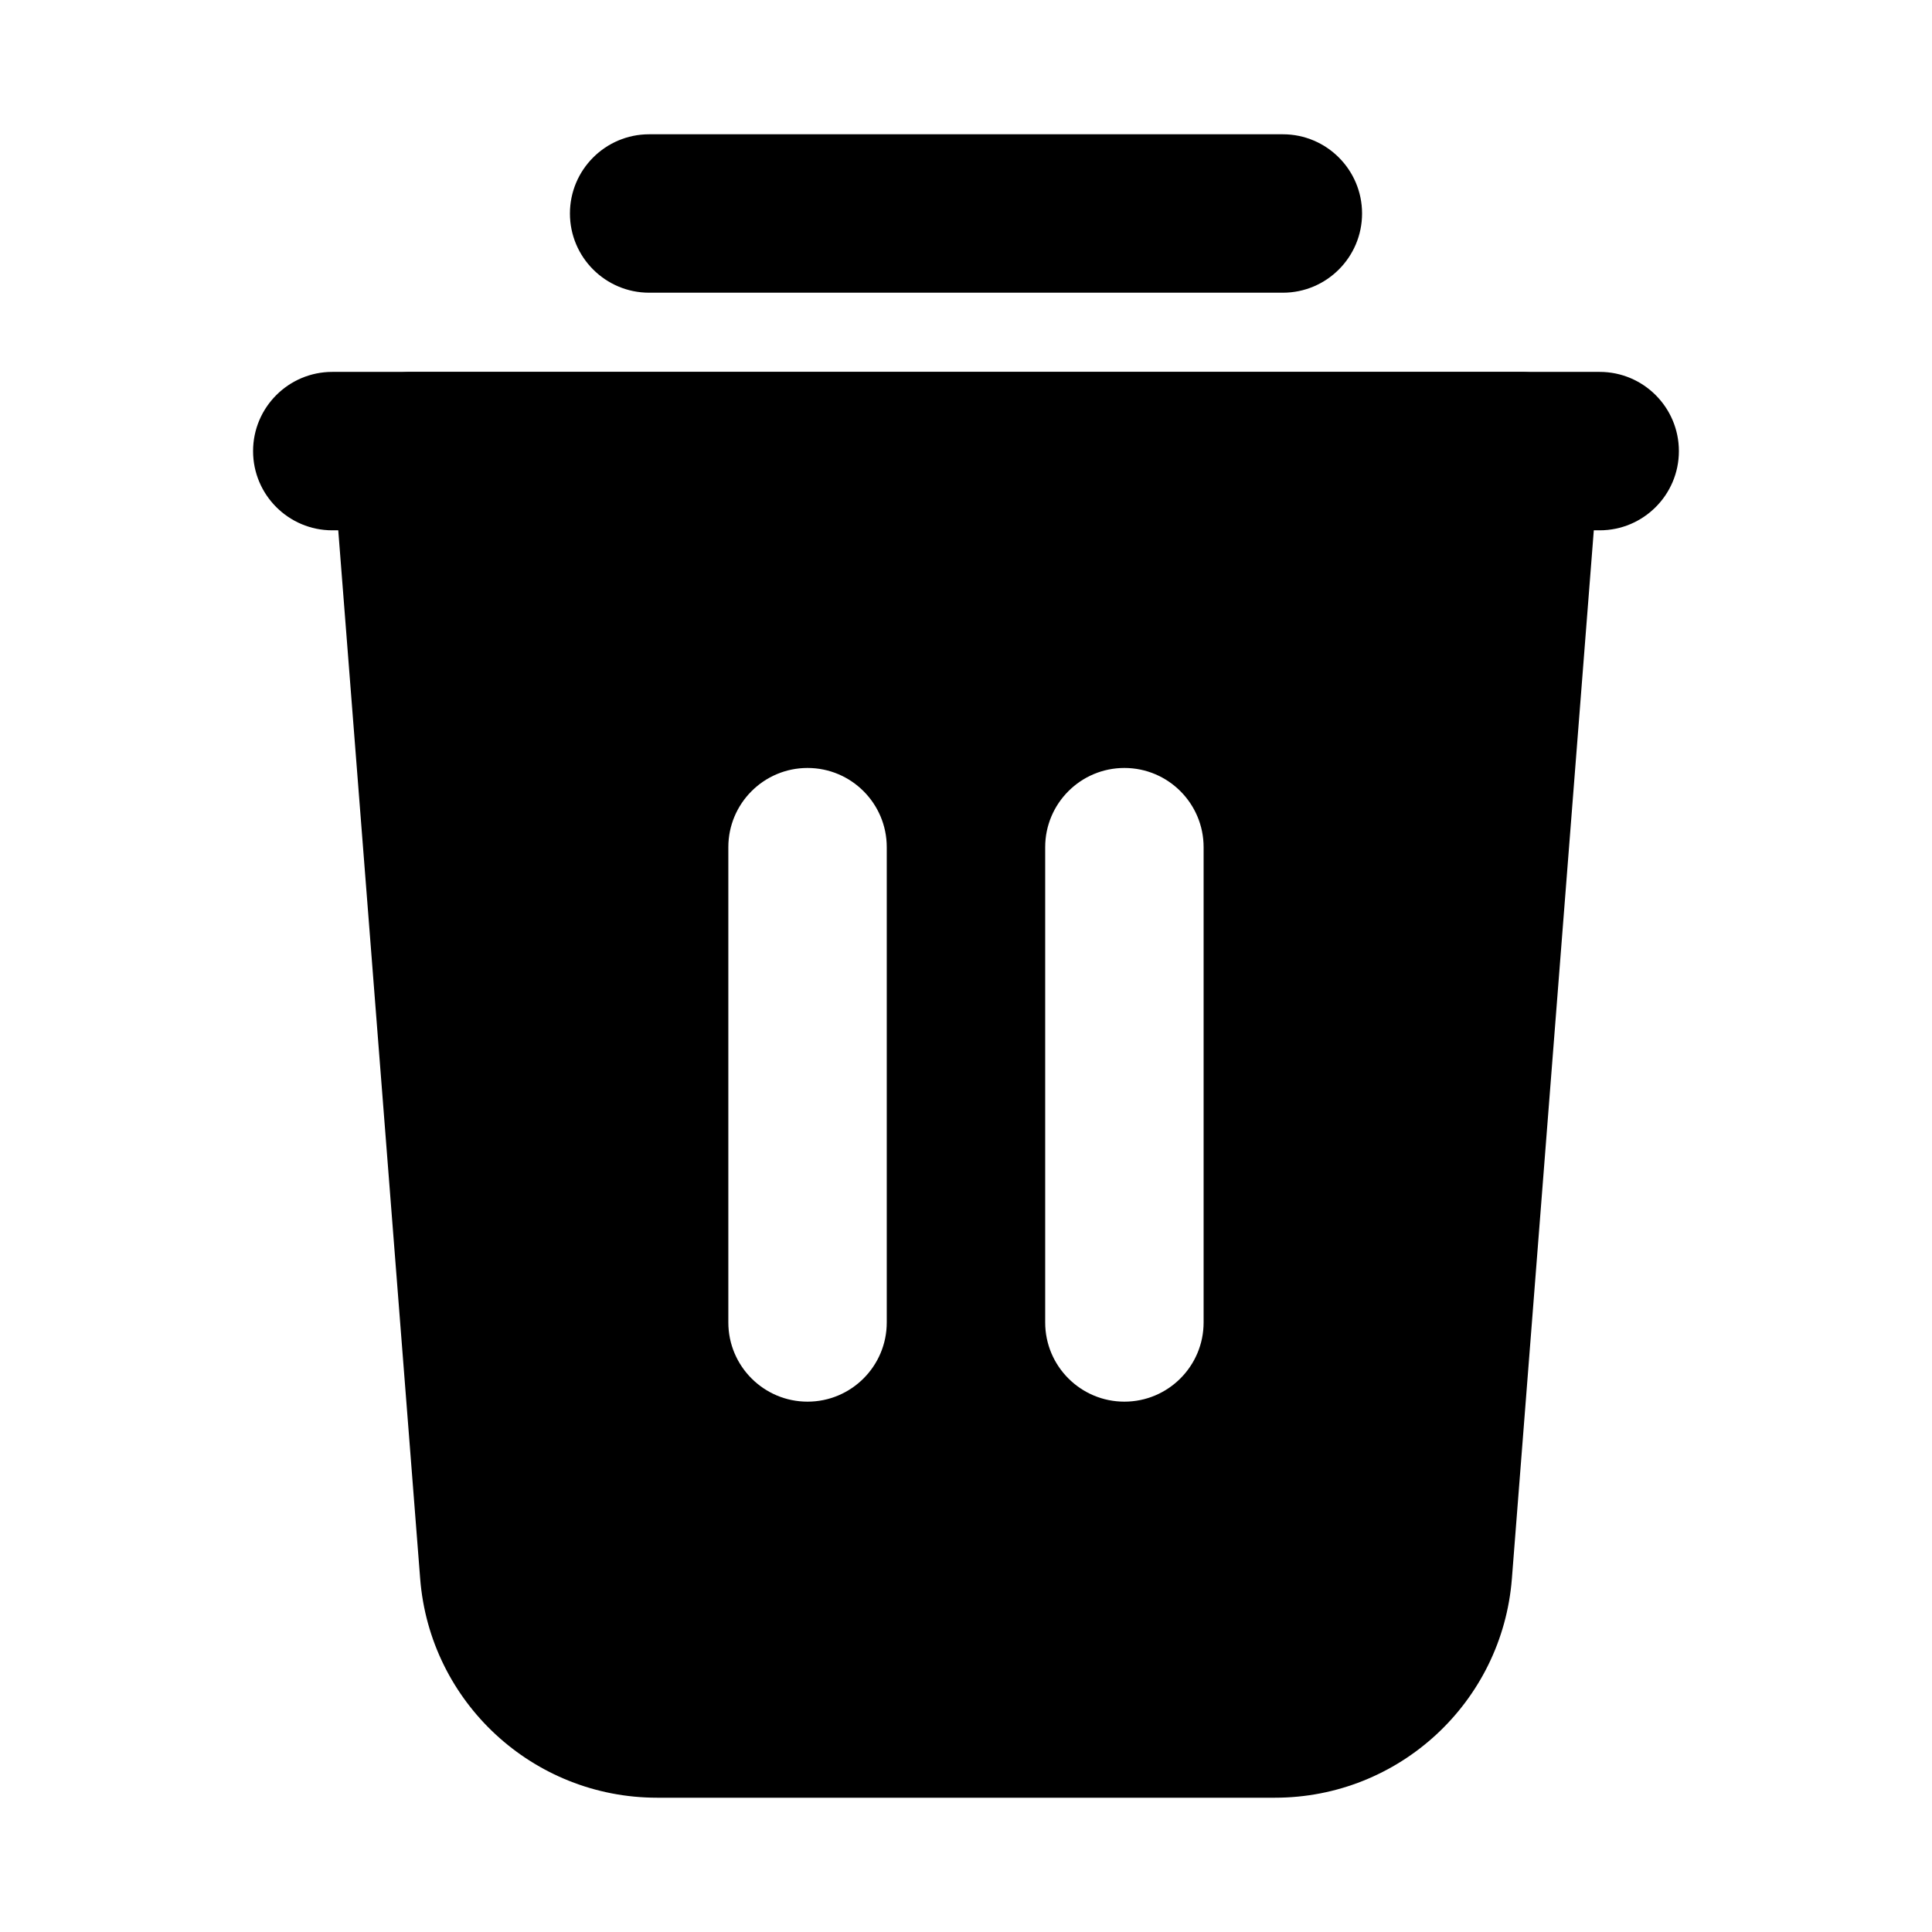
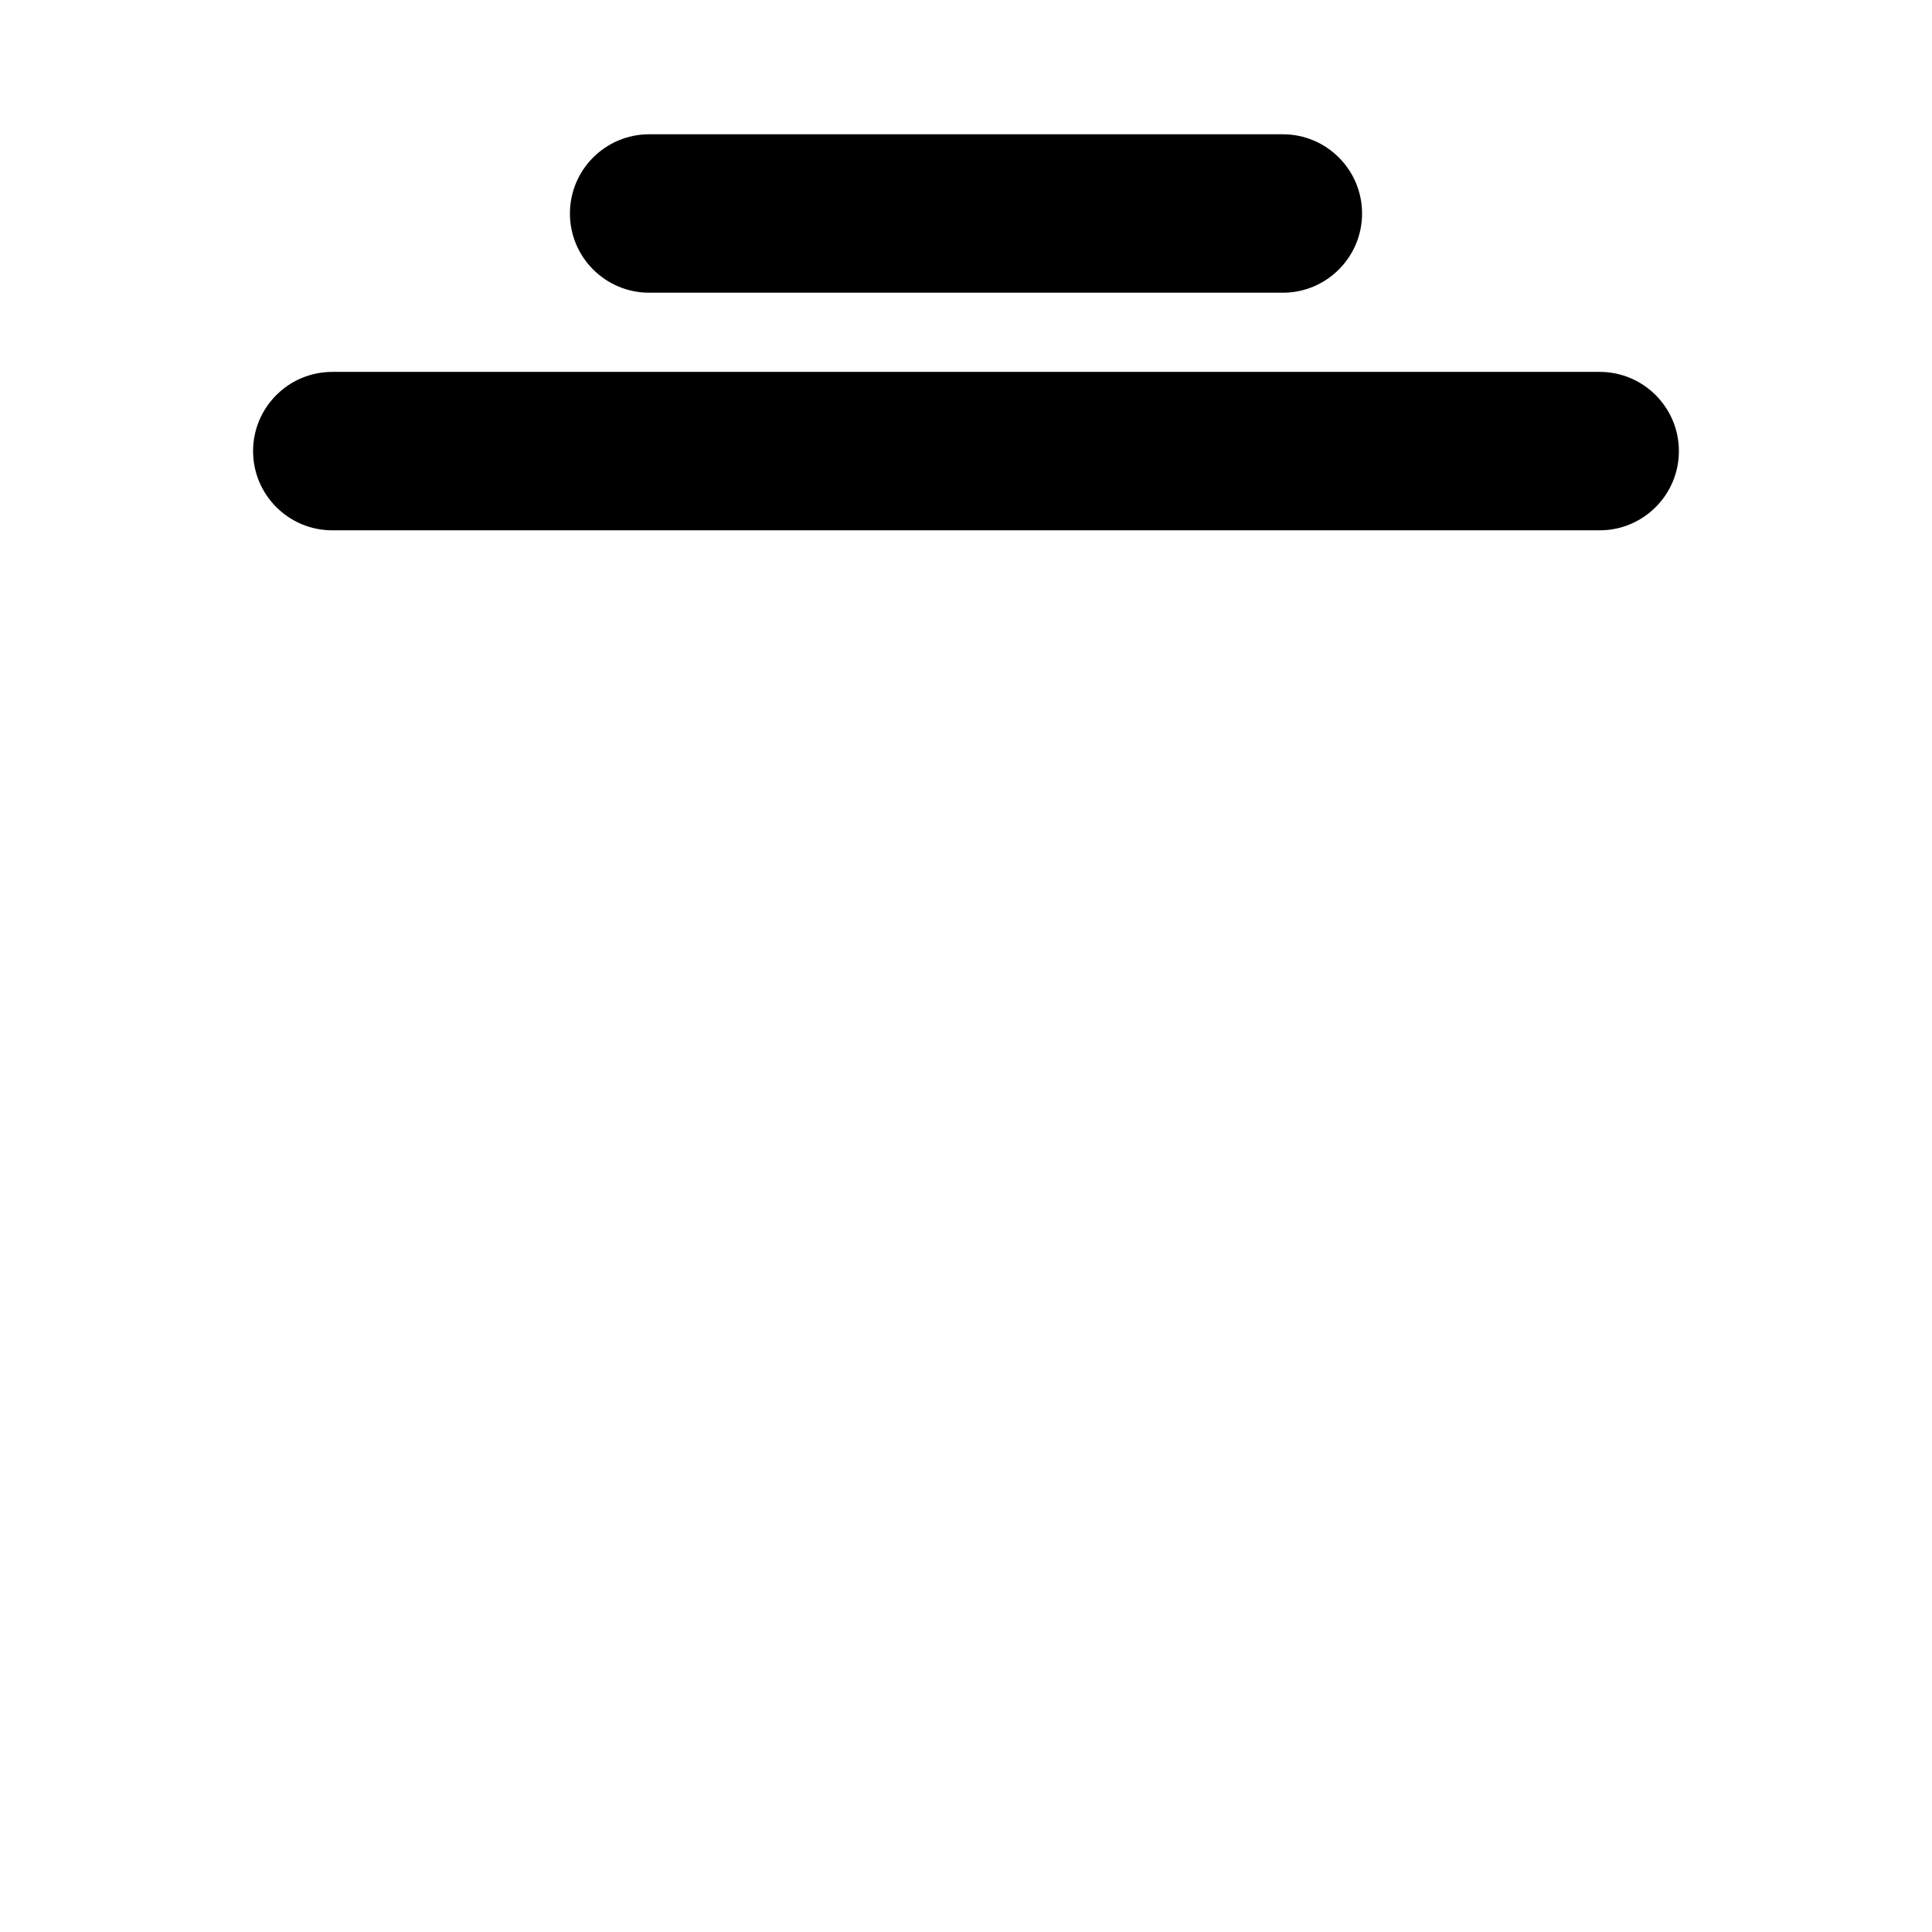
<svg xmlns="http://www.w3.org/2000/svg" fill="#000000" width="800px" height="800px" version="1.1" viewBox="144 144 512 512">
  <g fill-rule="evenodd">
    <path d="m232.06 284.54h335.87c11.586 0 20.992-9.406 20.992-20.992 0-11.586-9.406-20.992-20.992-20.992h-335.87c-11.586 0-20.992 9.406-20.992 20.992 0 11.586 9.406 20.992 20.992 20.992z" />
-     <path d="m567.87 265.19c0.461-5.836-1.555-11.586-5.519-15.891-3.969-4.305-9.551-6.738-15.406-6.738h-293.89c-5.856 0-11.441 2.434-15.406 6.738-3.969 4.305-5.984 10.055-5.519 15.891 0 0 16.312 208.83 23.219 297.16 2.562 32.77 29.914 58.062 62.789 58.062h163.74c32.875 0 60.227-25.297 62.789-58.062 6.906-88.336 23.219-297.16 23.219-297.16zm-188.87 229.27v-125.95c0-11.586-9.406-20.992-20.992-20.992-11.586 0-20.992 9.406-20.992 20.992v125.95c0 11.586 9.406 20.992 20.992 20.992 11.586 0 20.992-9.406 20.992-20.992zm83.969 0v-125.95c0-11.586-9.406-20.992-20.992-20.992-11.586 0-20.992 9.406-20.992 20.992v125.95c0 11.586 9.406 20.992 20.992 20.992 11.586 0 20.992-9.406 20.992-20.992z" />
    <path d="m316.03 221.57h167.94c11.586 0 20.992-9.406 20.992-20.992 0-11.586-9.406-20.992-20.992-20.992h-167.94c-11.586 0-20.992 9.406-20.992 20.992 0 11.586 9.406 20.992 20.992 20.992z" />
  </g>
</svg>